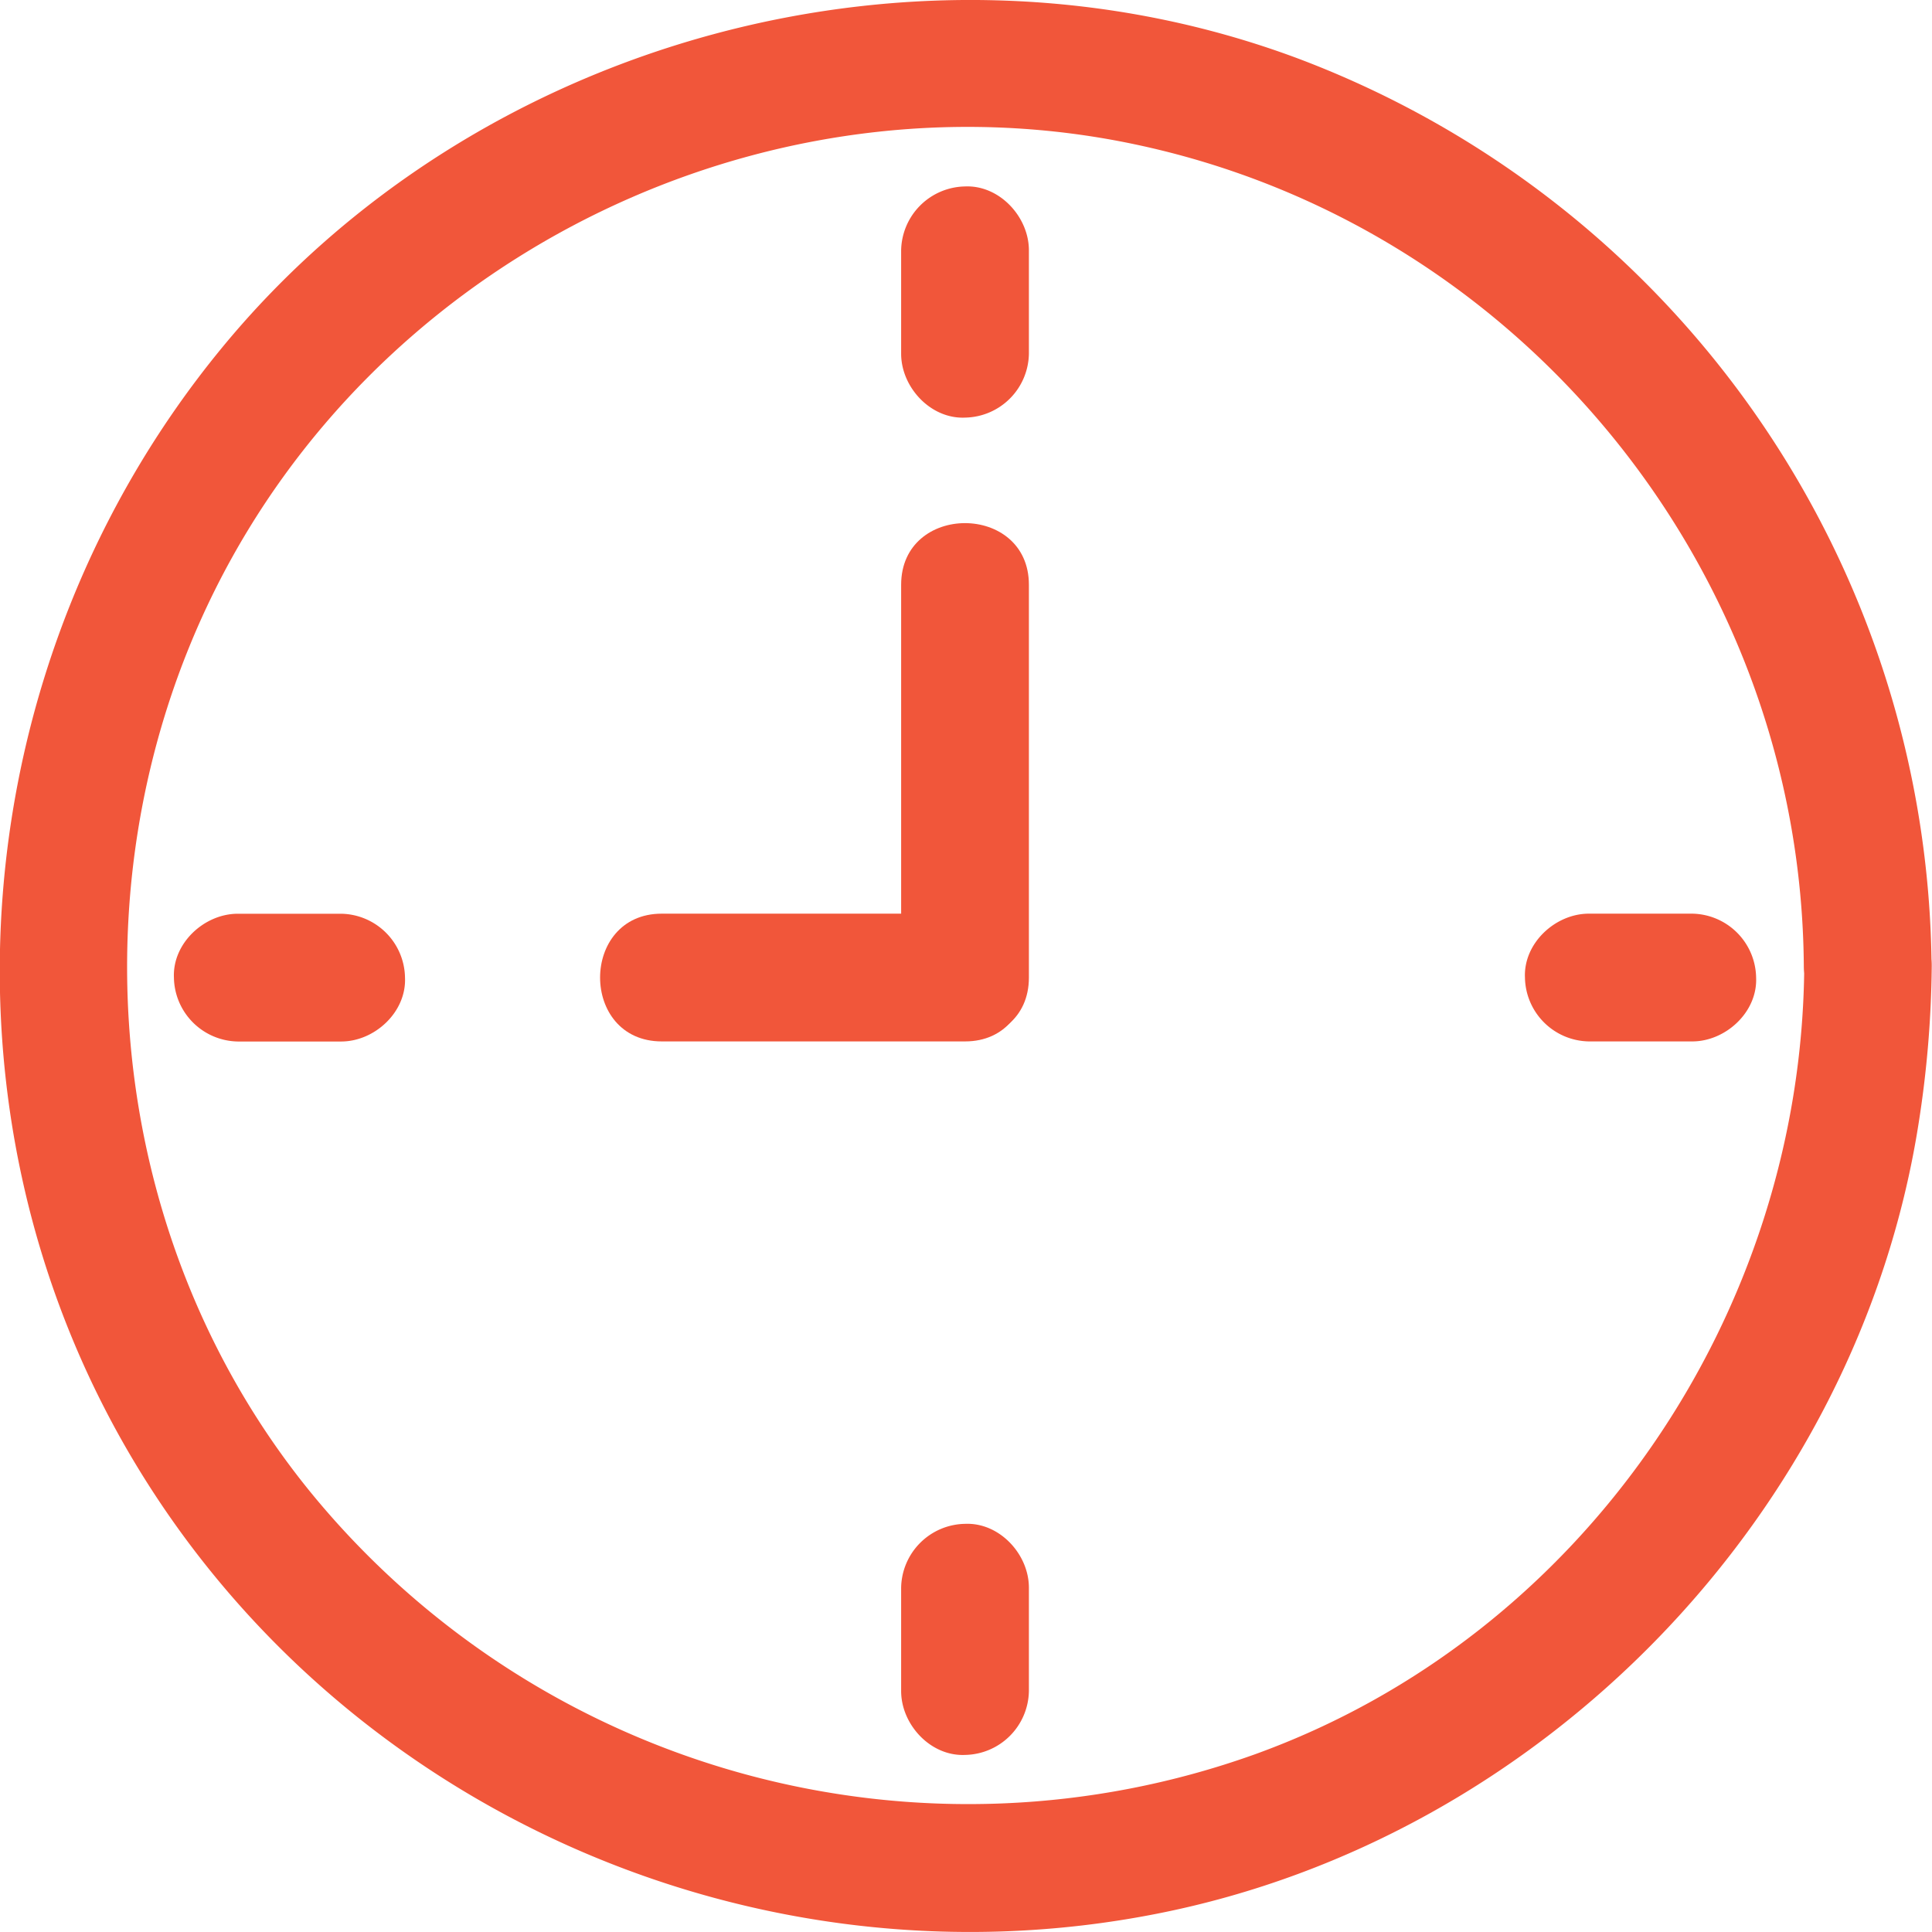
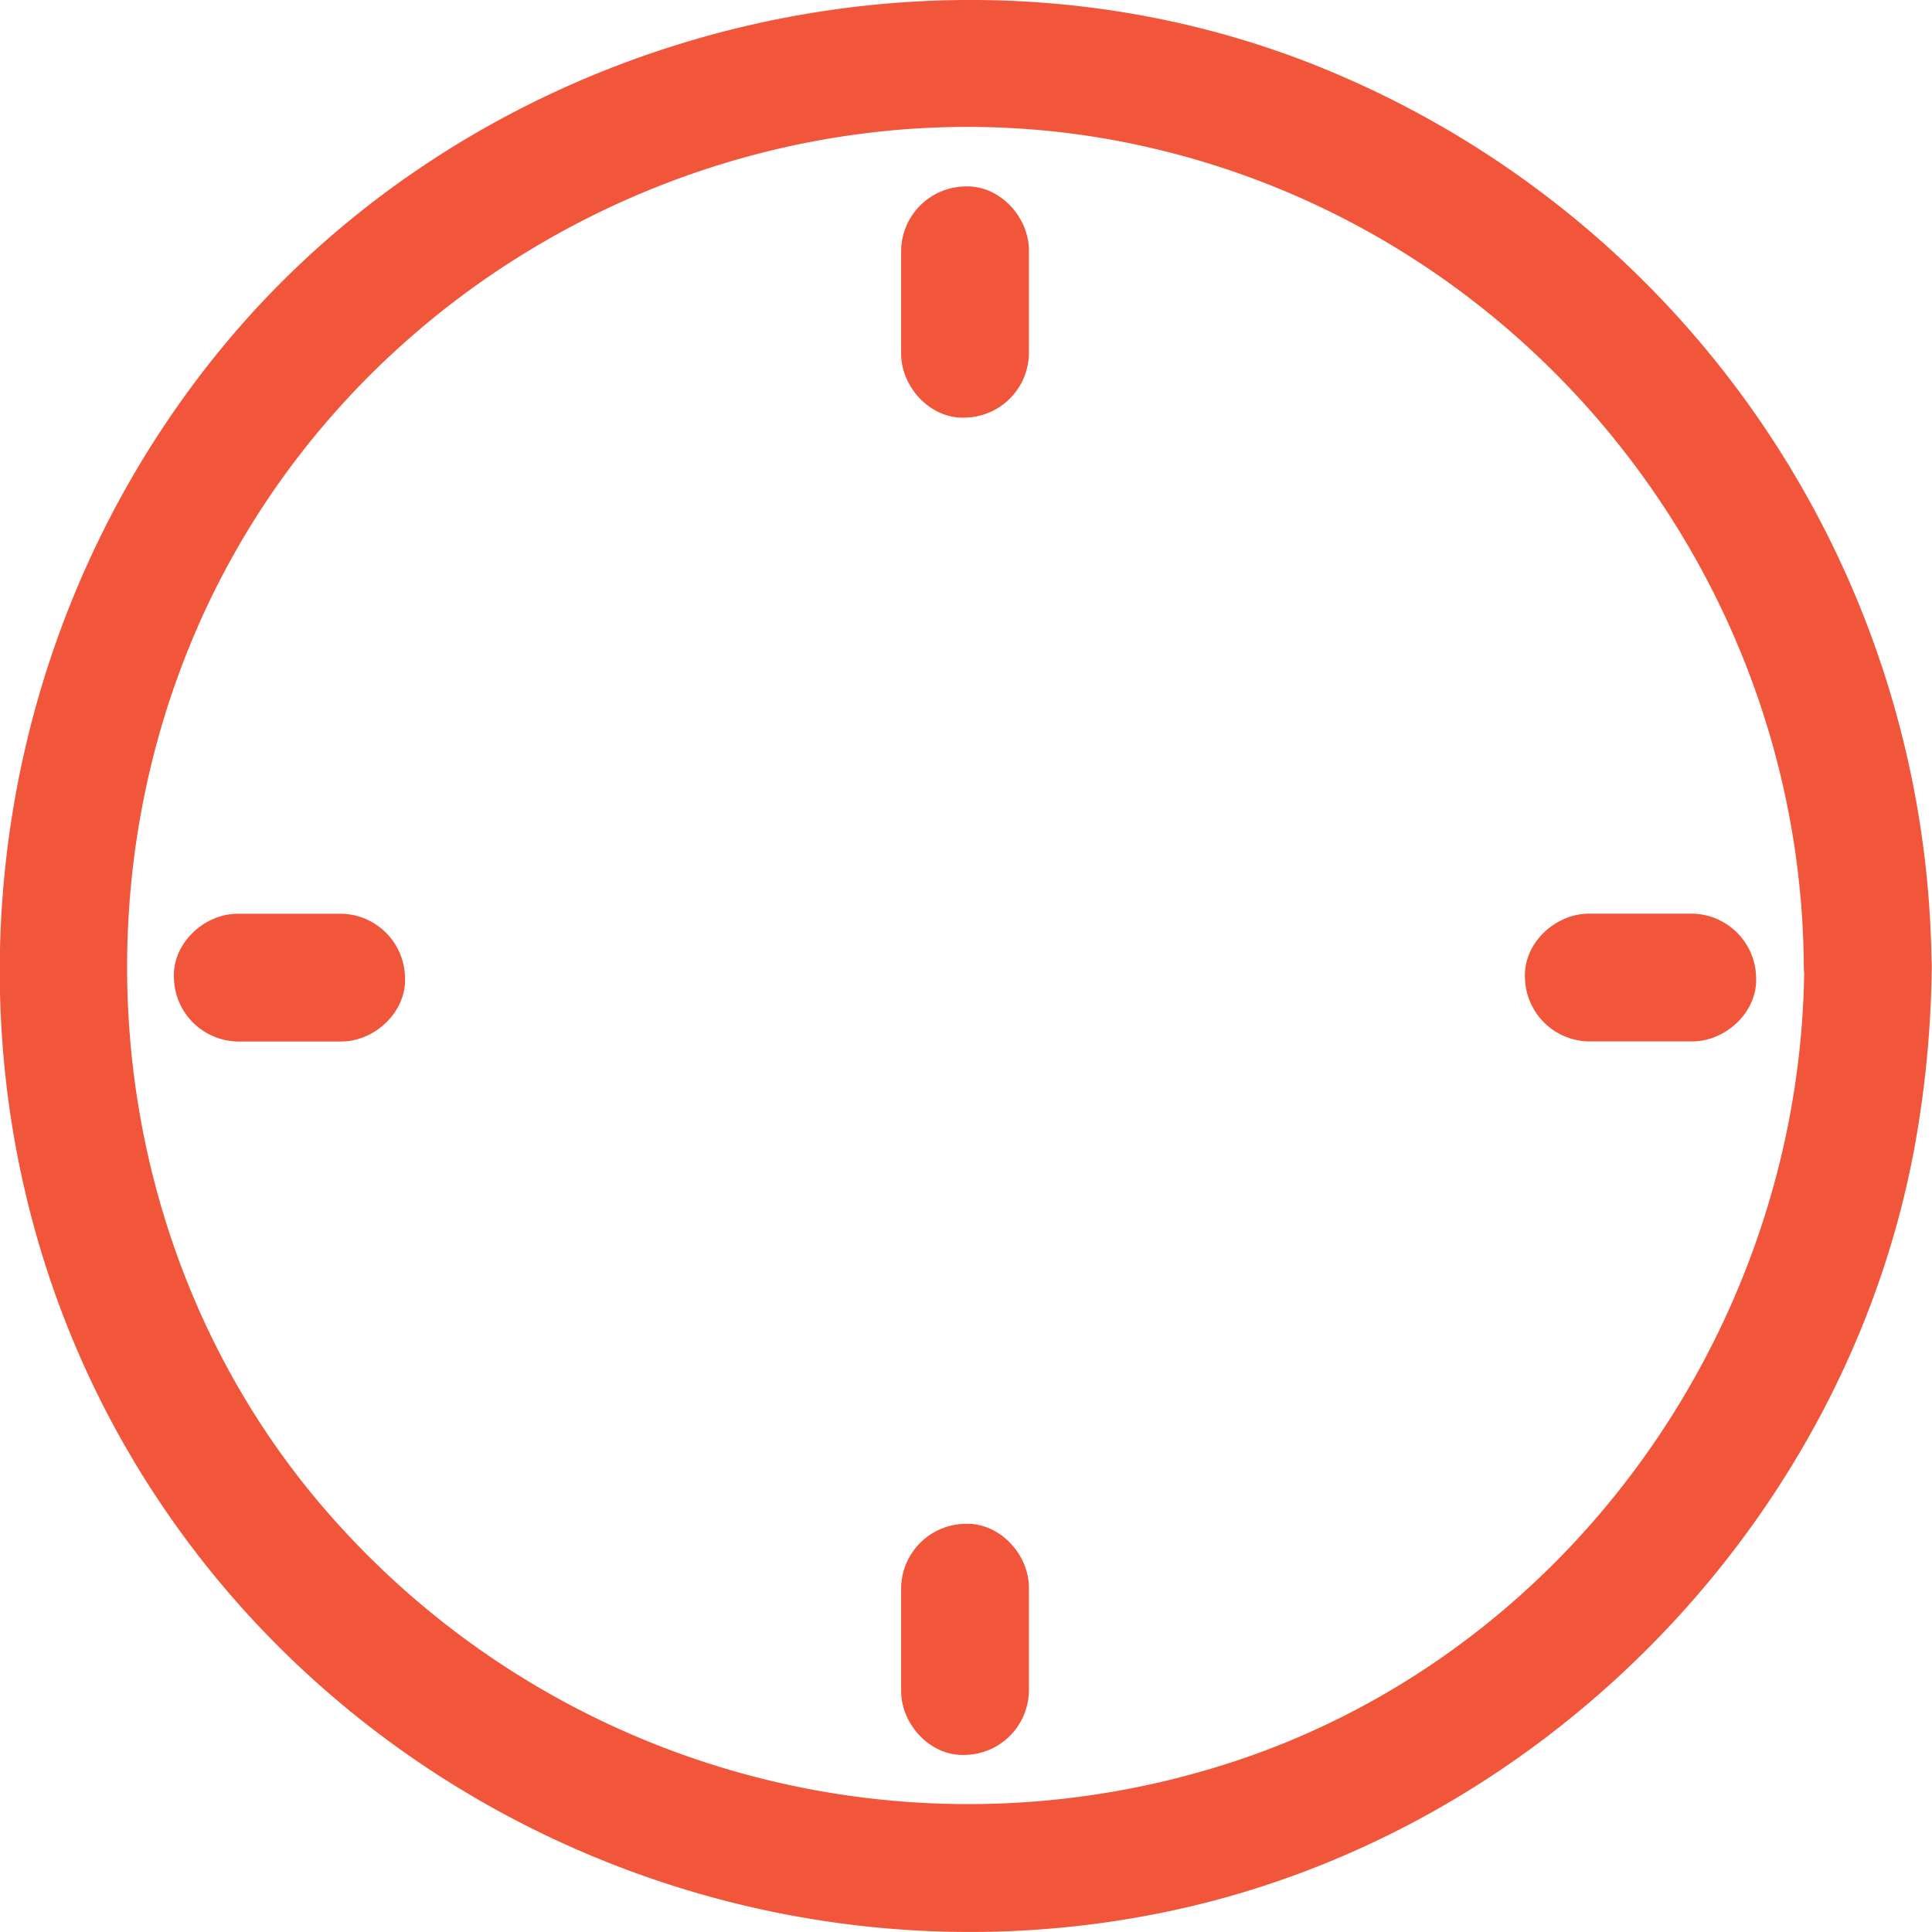
<svg xmlns="http://www.w3.org/2000/svg" viewBox="0 0 226.83 226.85">
  <defs>
    <style>.cls-1{fill:#f1563a;}</style>
  </defs>
  <title>Asset 6</title>
  <g id="Layer_2" data-name="Layer 2">
    <g id="clock2">
      <path class="cls-1" d="M211.83,113.46c-.27,40.72-25.9,78.57-64.5,92.51A99.75,99.75,0,0,1,37.05,175.91C10.61,144.12,7.74,97.38,29.12,62.23s63.76-53.76,104-45.31c45.49,9.54,78.36,50.16,78.66,96.54.06,9.65,15.06,9.67,15,0A114.91,114.91,0,0,0,152.56,6.93C108.27-9.7,56,4.36,26,40.9c-30.21,36.78-34.8,89.77-10.2,130.79s73.18,62.23,120,53c45.41-8.92,82.26-47,89.45-92.75a125,125,0,0,0,1.55-18.52C226.89,103.8,211.89,103.79,211.83,113.46Z" />
-       <path class="cls-1" d="M120.8,114.77V68.66c0-9.65-15-9.66-15,0v46.11c0,9.66,15,9.67,15,0V68.66c0-9.65-15-9.66-15,0v46.11C105.8,124.43,120.8,124.44,120.8,114.77Z" />
-       <path class="cls-1" d="M77.7,122.27h35.6c9.65,0,9.67-15,0-15H77.7c-9.65,0-9.67,15,0,15Z" />
      <path class="cls-1" d="M105.8,29.39V41.53c0,3.92,3.45,7.68,7.5,7.5a7.63,7.63,0,0,0,7.5-7.5V29.39c0-3.92-3.45-7.68-7.5-7.5a7.64,7.64,0,0,0-7.5,7.5Z" />
      <path class="cls-1" d="M198.68,107.27H186.54c-3.92,0-7.68,3.45-7.5,7.5a7.63,7.63,0,0,0,7.5,7.5h12.14c3.92,0,7.68-3.44,7.5-7.5a7.63,7.63,0,0,0-7.5-7.5Z" />
      <path class="cls-1" d="M120.8,198.54V186.41c0-3.93-3.45-7.68-7.5-7.5a7.63,7.63,0,0,0-7.5,7.5v12.13c0,3.93,3.45,7.68,7.5,7.5a7.63,7.63,0,0,0,7.5-7.5Z" />
      <path class="cls-1" d="M27.92,122.28H40.05c3.93,0,7.68-3.45,7.5-7.5a7.62,7.62,0,0,0-7.5-7.5H27.92c-3.93,0-7.68,3.45-7.5,7.5a7.63,7.63,0,0,0,7.5,7.5Z" />
    </g>
  </g>
</svg>